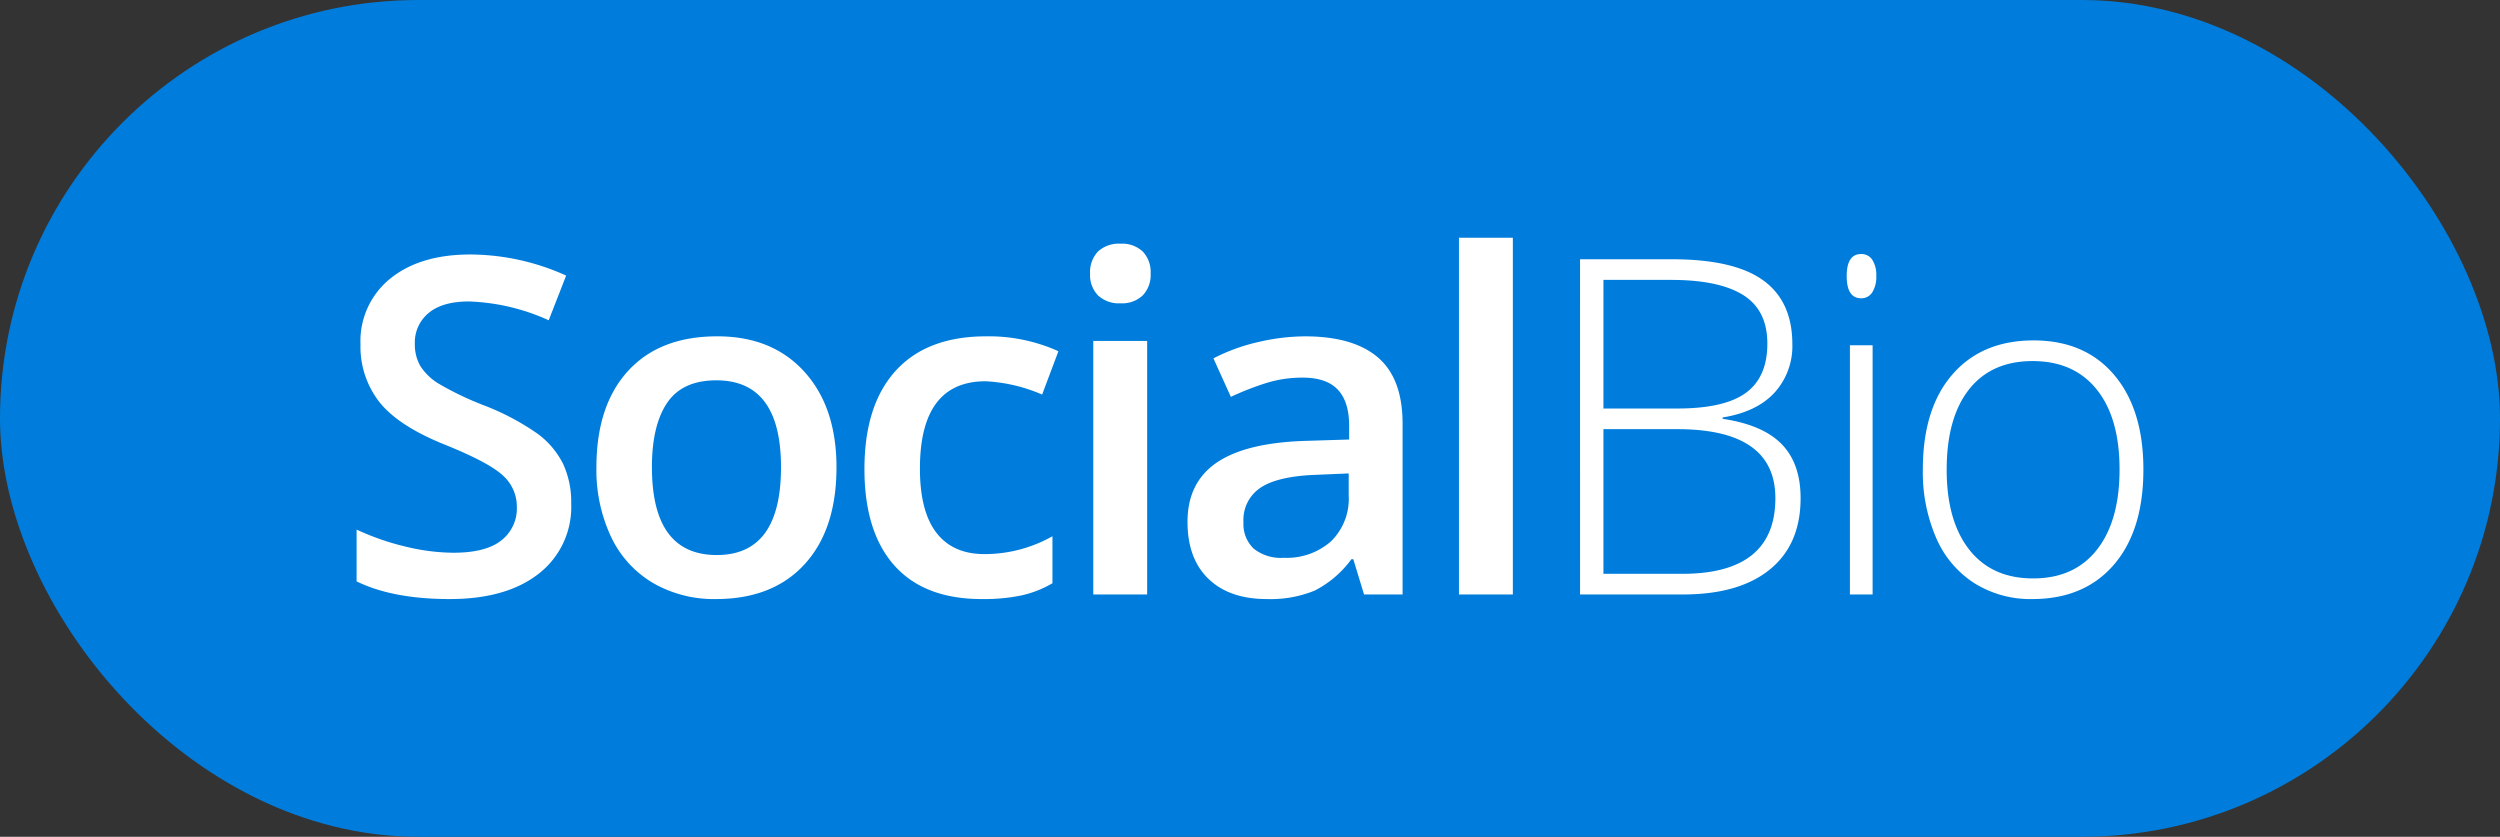
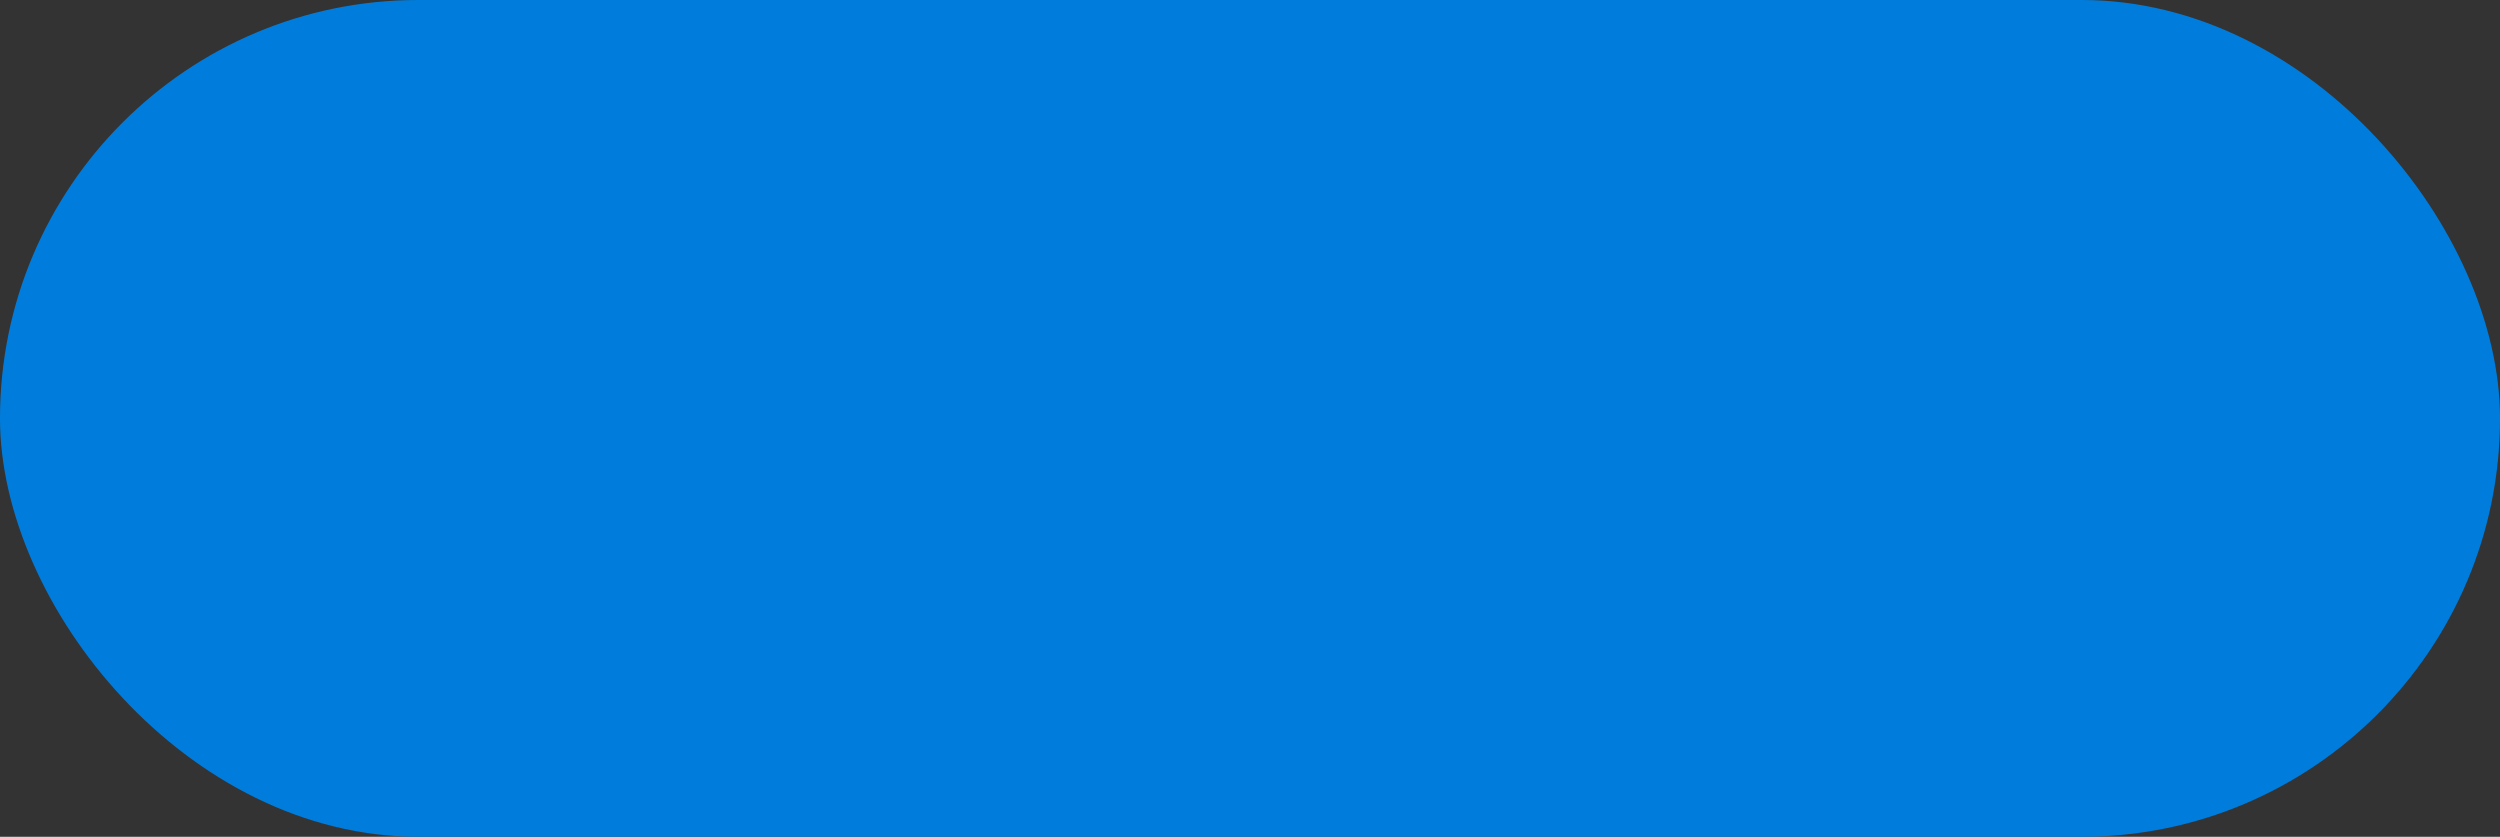
<svg xmlns="http://www.w3.org/2000/svg" width="420.634" height="140.793" viewBox="0 0 420.634 140.793">
  <rect x="0" y="0" width="420.634" height="140.793" fill="#333333" stroke="none" />
  <g id="logo" transform="translate(-3.654 0.365)">
    <rect id="Rectangle_16" data-name="Rectangle 16" width="420.634" height="140.793" rx="70.396" transform="translate(3.654 -0.365)" fill="#007ddc" />
-     <path id="Path_442" data-name="Path 442" d="M39.963-15.314a14.194,14.194,0,0,1-5.439,11.8Q29.085.771,19.519.771T3.857-2.2v-8.718a42.567,42.567,0,0,0,8.2,2.854,34.756,34.756,0,0,0,8.081,1.042q5.478,0,8.081-2.083a6.792,6.792,0,0,0,2.6-5.593,7.009,7.009,0,0,0-2.392-5.362q-2.392-2.2-9.875-5.208Q10.839-28.391,7.676-32.4a15.1,15.1,0,0,1-3.163-9.644A13.506,13.506,0,0,1,9.528-53.155q5.015-4.05,13.462-4.05a39.555,39.555,0,0,1,16.124,3.549l-2.932,7.522A35.228,35.228,0,0,0,22.759-49.3q-4.475,0-6.789,1.948a6.4,6.4,0,0,0-2.314,5.15,7.25,7.25,0,0,0,.926,3.761,9.456,9.456,0,0,0,3.047,2.951,51.546,51.546,0,0,0,7.638,3.665A41.79,41.79,0,0,1,34.37-27a14.182,14.182,0,0,1,4.243,5.053A15.2,15.2,0,0,1,39.963-15.314ZM84.6-21.409q0,10.454-5.362,16.317T64.306.771a20.454,20.454,0,0,1-10.569-2.7,17.826,17.826,0,0,1-7.059-7.753,26.407,26.407,0,0,1-2.469-11.727q0-10.376,5.323-16.2t15.005-5.825q9.258,0,14.658,5.96T84.6-21.409Zm-31.052,0q0,14.774,10.917,14.774,10.8,0,10.8-14.774,0-14.62-10.878-14.62-5.709,0-8.274,3.78T53.544-21.409ZM109.055.771q-9.682,0-14.716-5.651T89.305-21.1q0-10.762,5.265-16.548t15.218-5.786a28.52,28.52,0,0,1,12.151,2.507L119.2-33.637a27.454,27.454,0,0,0-9.489-2.237q-11.071,0-11.071,14.7Q98.64-14,101.4-10.4t8.081,3.607A23.185,23.185,0,0,0,120.936-9.8V-1.89A17.9,17.9,0,0,1,115.748.154,31.132,31.132,0,0,1,109.055.771ZM136.871,0h-9.065V-42.663h9.065Zm-9.6-53.965a5.019,5.019,0,0,1,1.331-3.742,5.186,5.186,0,0,1,3.8-1.312,5.075,5.075,0,0,1,3.722,1.312,5.019,5.019,0,0,1,1.331,3.742,4.926,4.926,0,0,1-1.331,3.645,5.032,5.032,0,0,1-3.722,1.331,5.141,5.141,0,0,1-3.8-1.331A4.926,4.926,0,0,1,127.266-53.965ZM173.365,0l-1.813-5.94h-.309a17.477,17.477,0,0,1-6.21,5.3A19.641,19.641,0,0,1,157.009.771q-6.288,0-9.817-3.395t-3.53-9.6q0-6.6,4.9-9.952t14.928-3.665l7.368-.231v-2.276q0-4.089-1.909-6.114t-5.921-2.025a20.474,20.474,0,0,0-6.288.964,47.449,47.449,0,0,0-5.786,2.276l-2.932-6.48a31.551,31.551,0,0,1,7.6-2.758,34.972,34.972,0,0,1,7.792-.945q8.139,0,12.286,3.549t4.147,11.148V0Zm-13.5-6.172a11.229,11.229,0,0,0,7.927-2.758,10,10,0,0,0,2.99-7.734v-3.7l-5.478.231q-6.4.231-9.316,2.141a6.5,6.5,0,0,0-2.912,5.844,5.7,5.7,0,0,0,1.7,4.417A7.292,7.292,0,0,0,159.864-6.172ZM198.4,0h-9.065V-60.021H198.4Zm11.305-56.4h15.468q10.454,0,15.353,3.549t4.9,10.724a11.61,11.61,0,0,1-2.99,8.158q-2.989,3.26-8.737,4.185v.231q6.75,1,9.933,4.262t3.182,9.084q0,7.792-5.169,12T226.989,0H209.708Zm3.935,25.112h12.421q7.946,0,11.553-2.642t3.607-8.274q0-5.632-4.07-8.178t-12.132-2.546H213.643Zm0,3.472v24.34h13.27q15.661,0,15.661-12.729,0-11.611-16.51-11.611ZM258.932,0h-3.819V-41.93h3.819Zm-4.359-53.58q0-3.7,2.43-3.7a2.158,2.158,0,0,1,1.871.964,4.735,4.735,0,0,1,.675,2.739,4.849,4.849,0,0,1-.675,2.739,2.135,2.135,0,0,1-1.871,1Q254.573-49.838,254.573-53.58Zm49.918,32.557q0,10.261-4.976,16.028T285.783.771a17.783,17.783,0,0,1-9.721-2.662,17.025,17.025,0,0,1-6.442-7.638,27.782,27.782,0,0,1-2.237-11.5q0-10.261,4.976-15.989t13.655-5.728q8.641,0,13.559,5.805T304.491-21.023Zm-33.1,0q0,8.641,3.8,13.482T285.937-2.7q6.943,0,10.743-4.841t3.8-13.482q0-8.679-3.838-13.462T285.86-39.269q-6.943,0-10.7,4.764T271.394-21.023Z" transform="translate(59.796 99.657)" fill="#fff" />
  </g>
</svg>